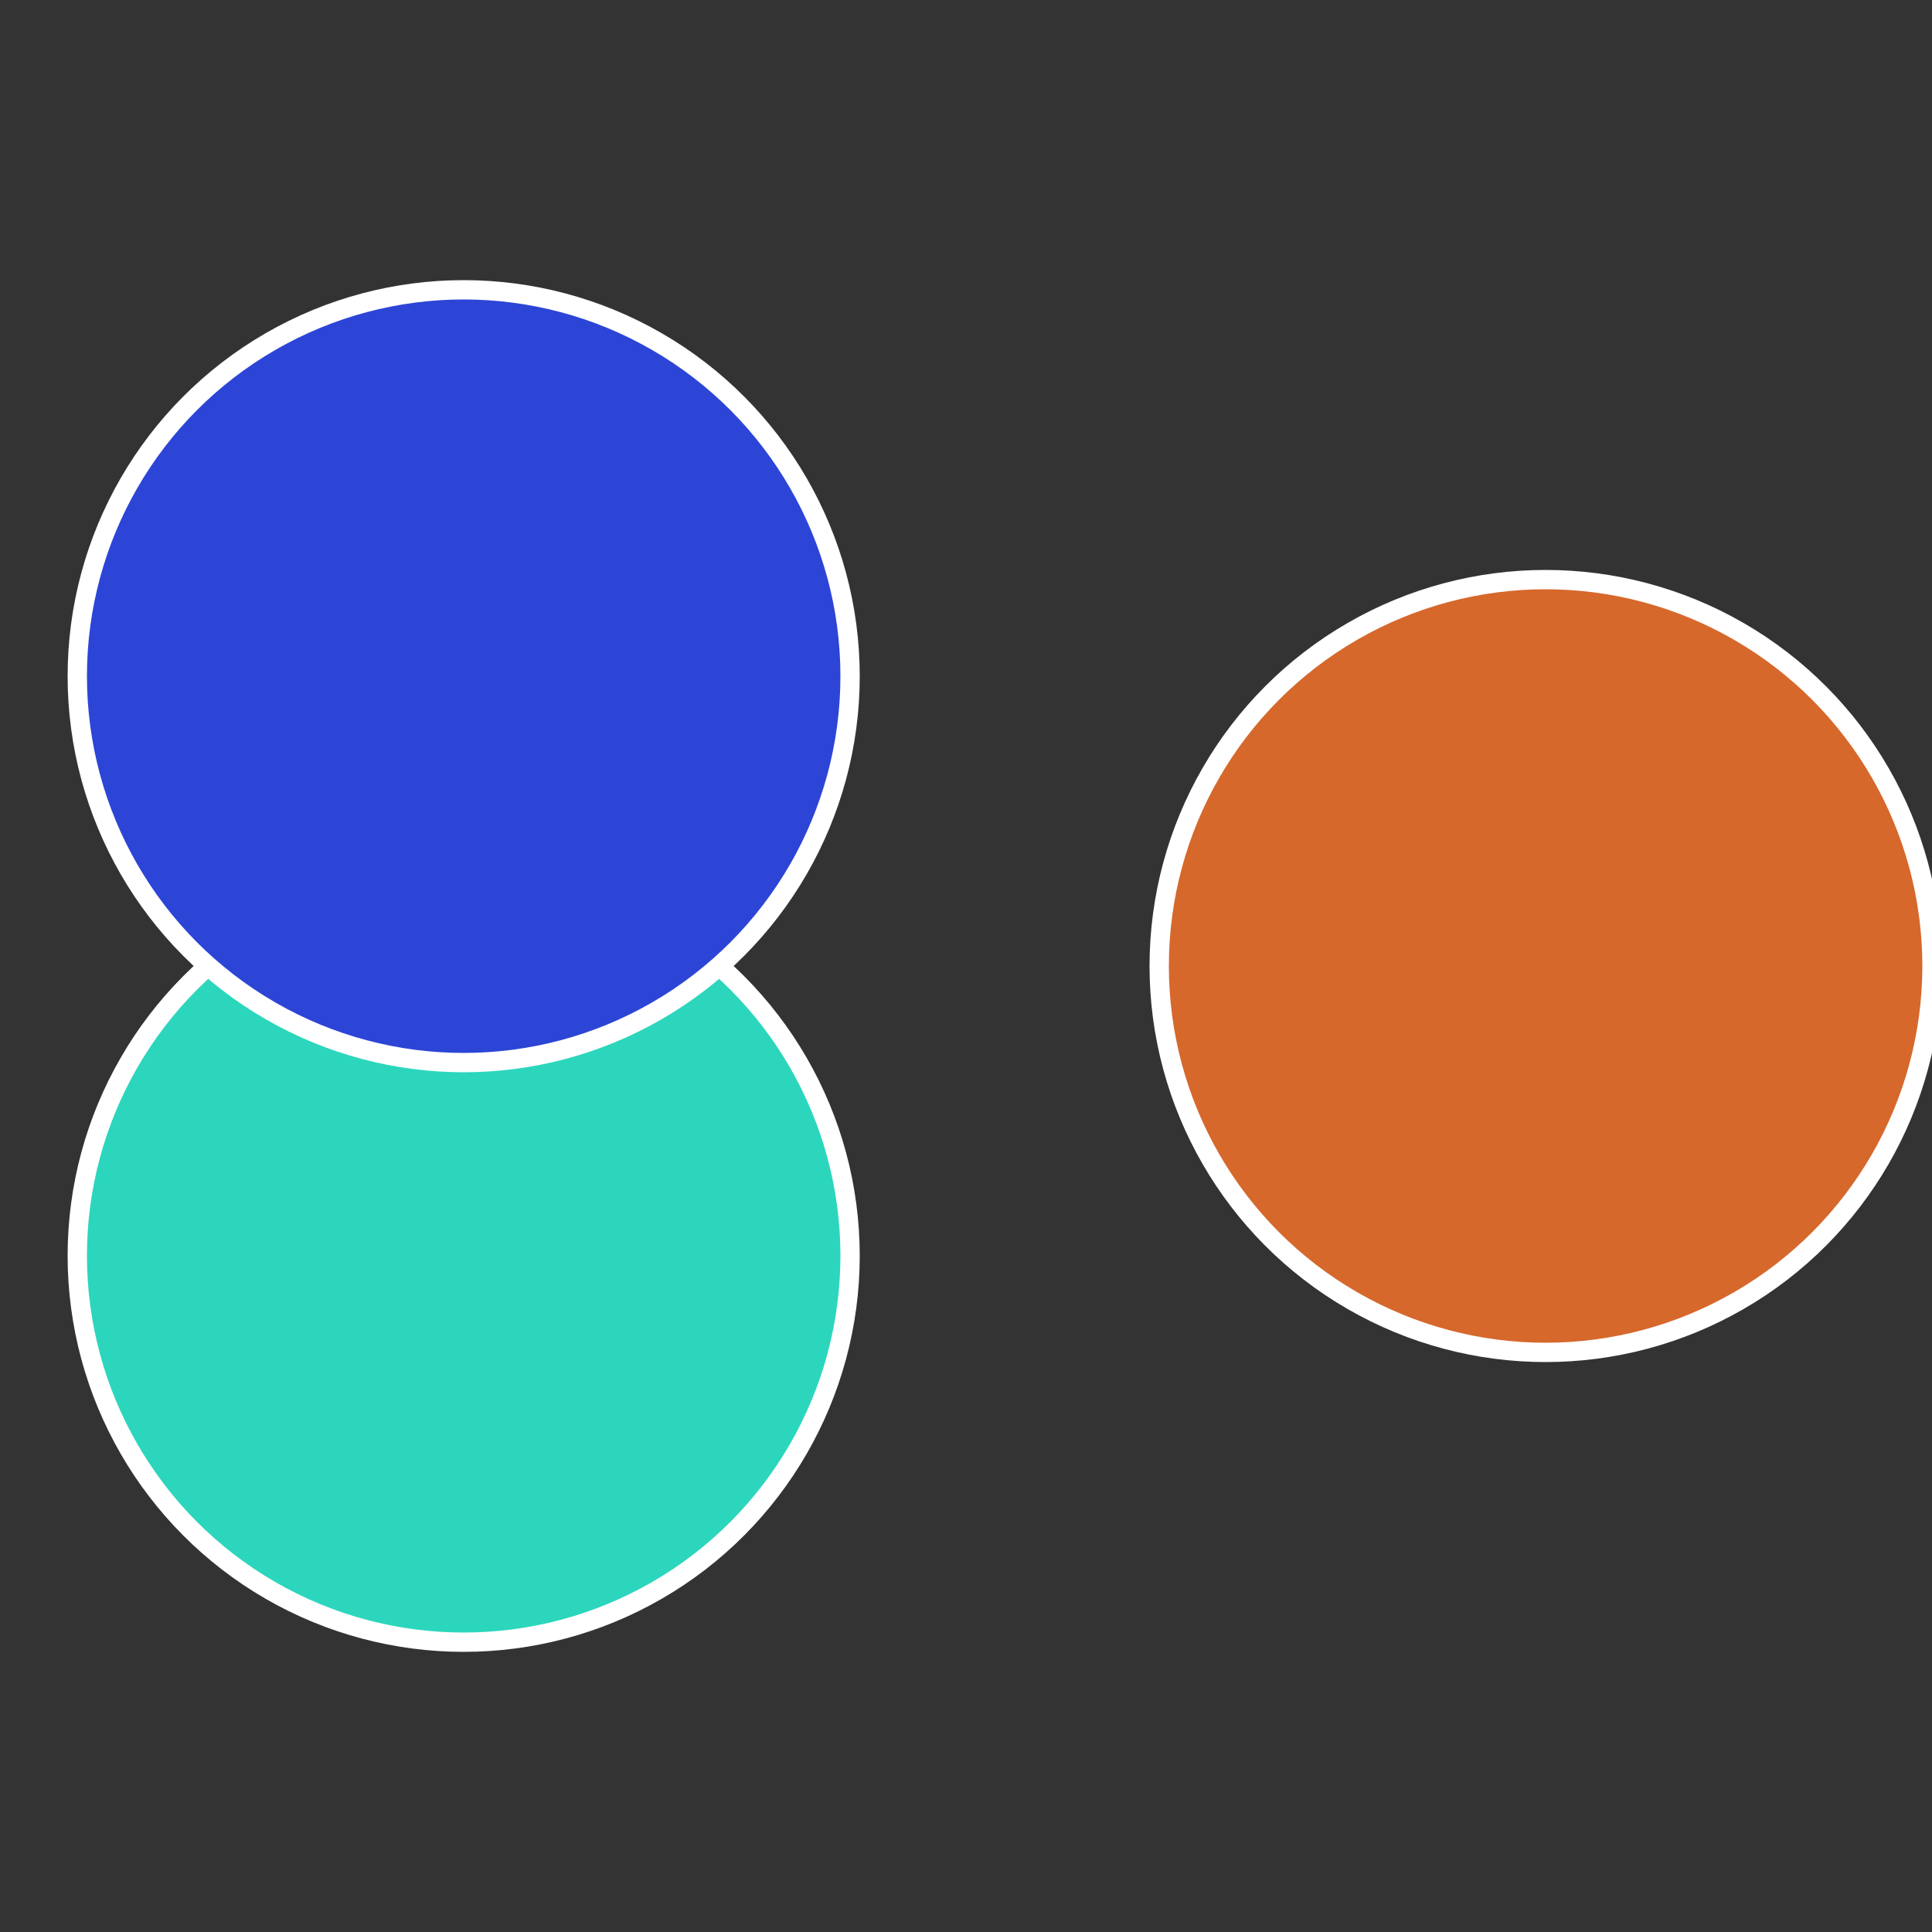
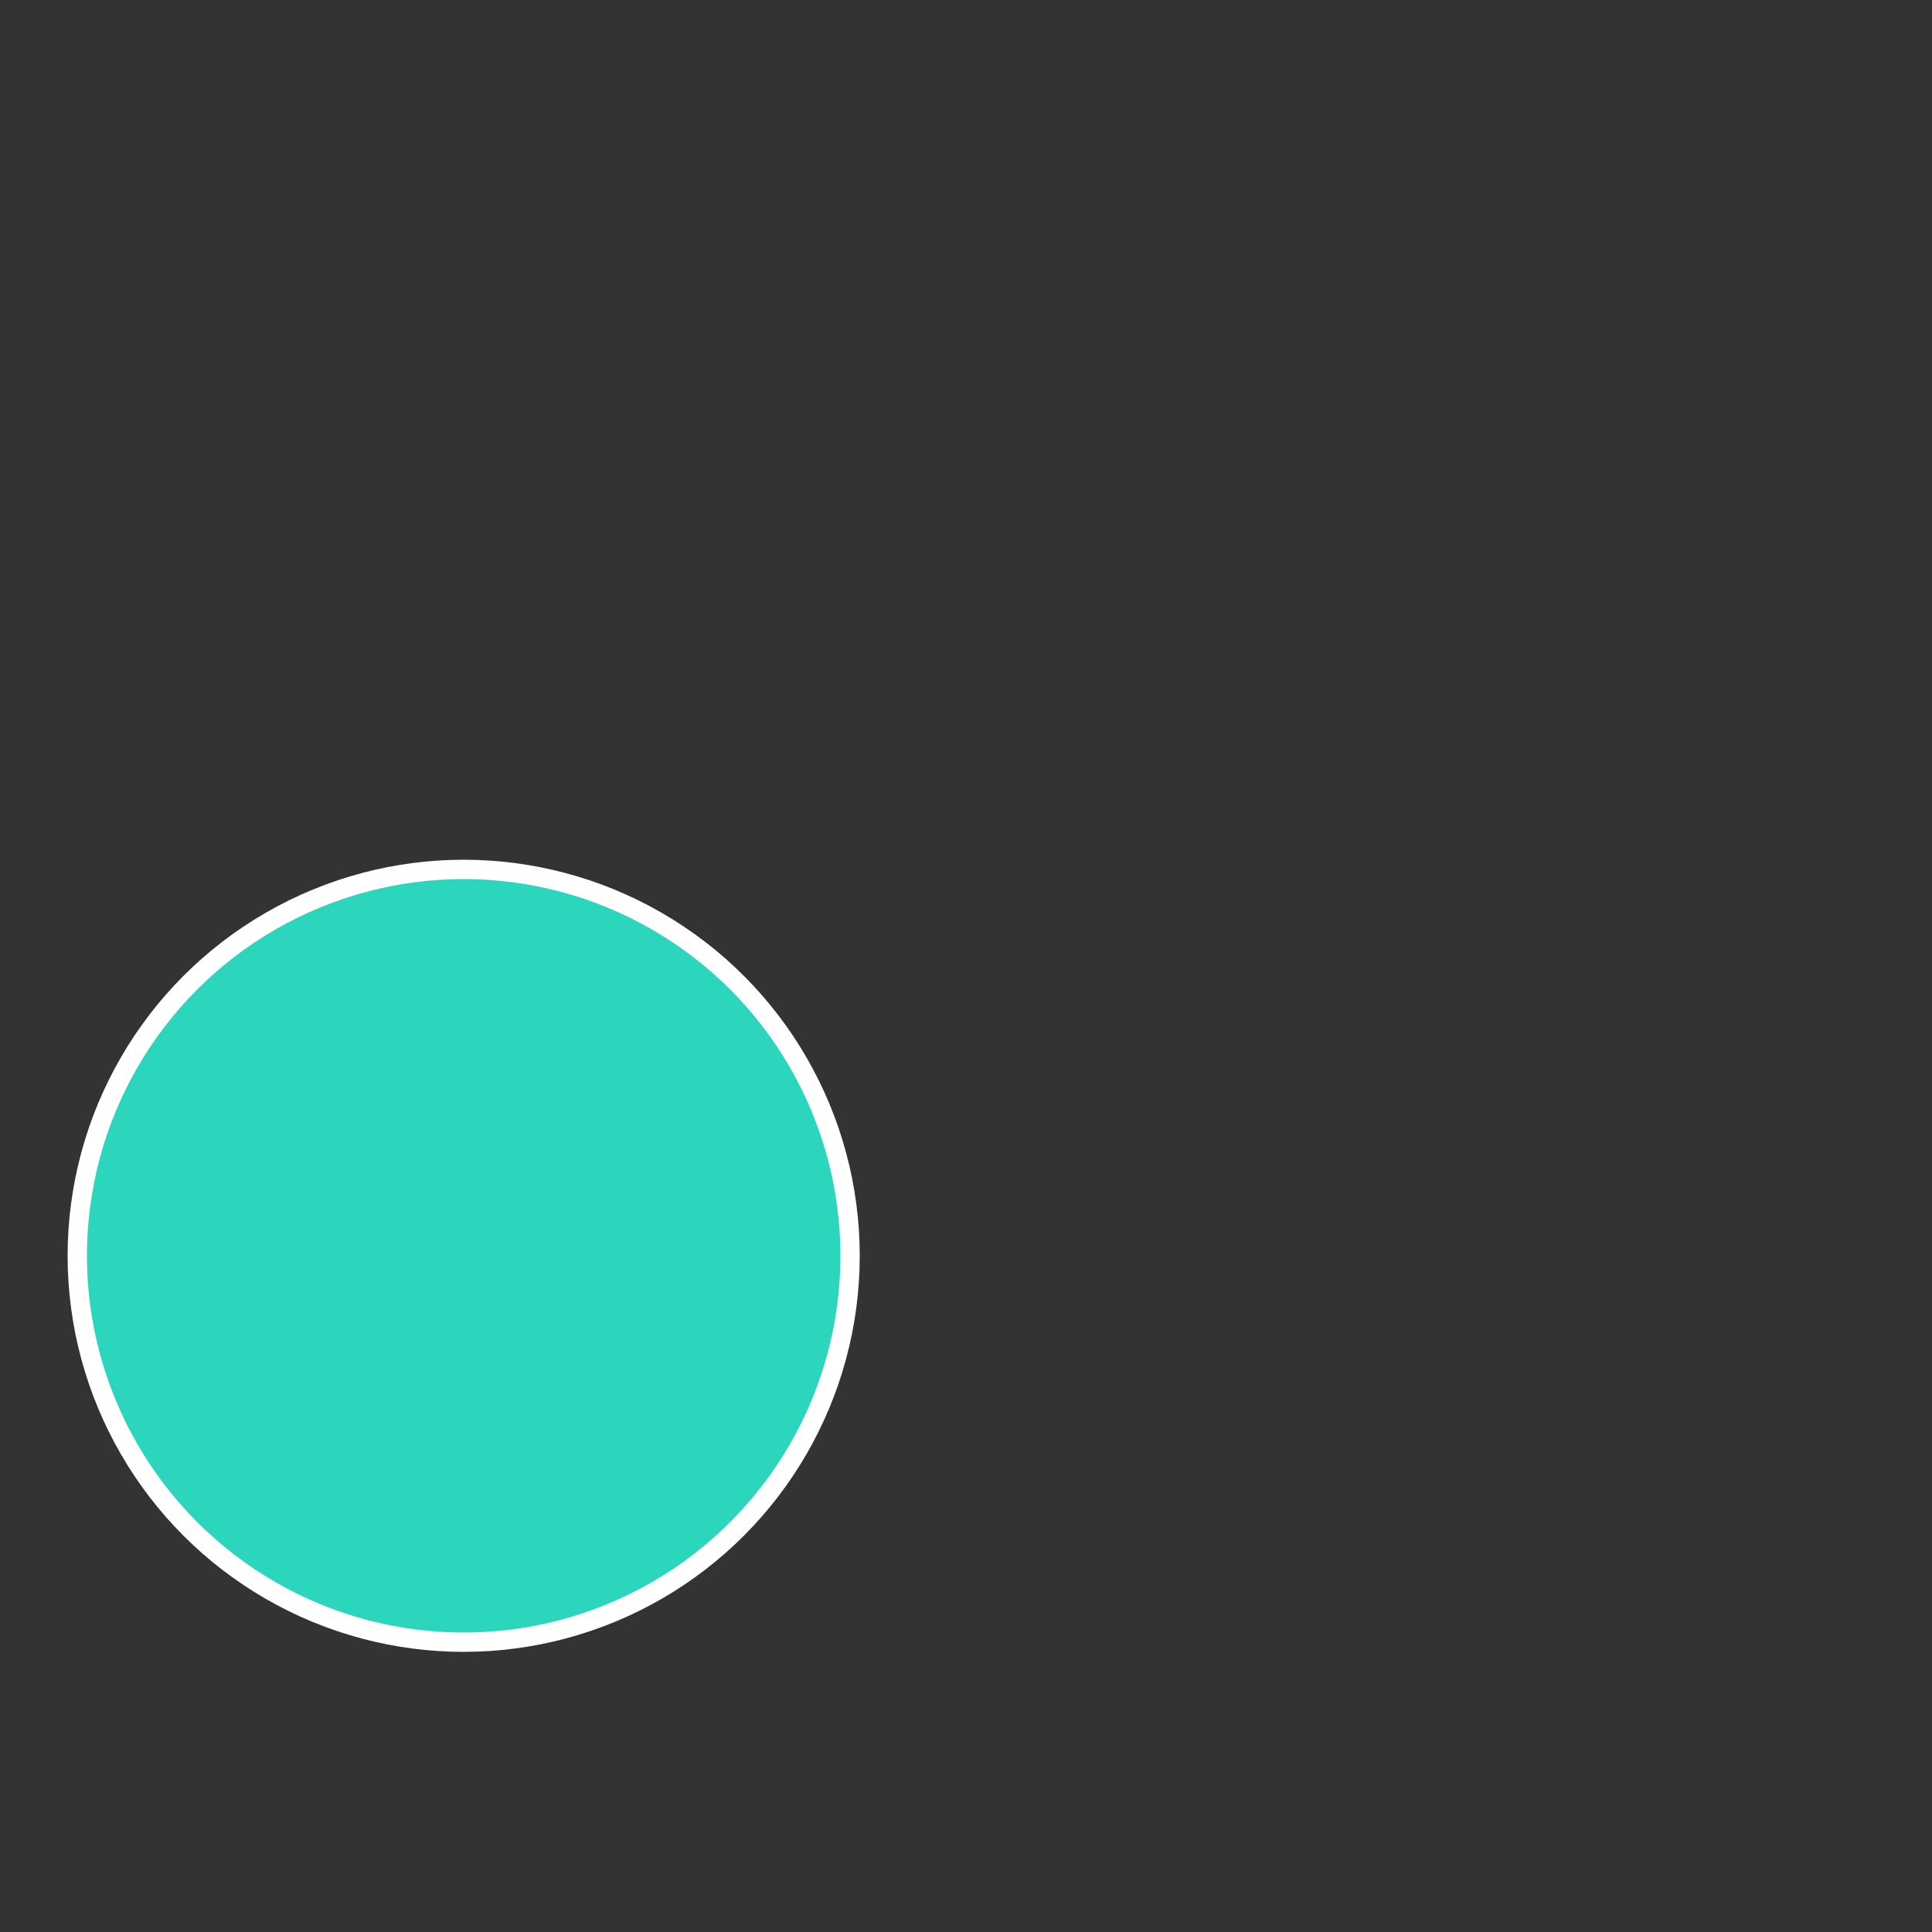
<svg xmlns="http://www.w3.org/2000/svg" width="500" height="500" viewBox="-1 -1 2 2">
  <rect x="-1" y="-1" width="2" height="2" fill="#333333" stroke="none" />
-   <circle cx="0.6" cy="0" r="0.4" fill="#d6682c" stroke="#fff" stroke-width="1%" />
  <circle cx="-0.52" cy="0.3" r="0.4" fill="#2cd6bd" stroke="#fff" stroke-width="1%" />
-   <circle cx="-0.52" cy="-0.3" r="0.4" fill="#2c45d6" stroke="#fff" stroke-width="1%" />
</svg>